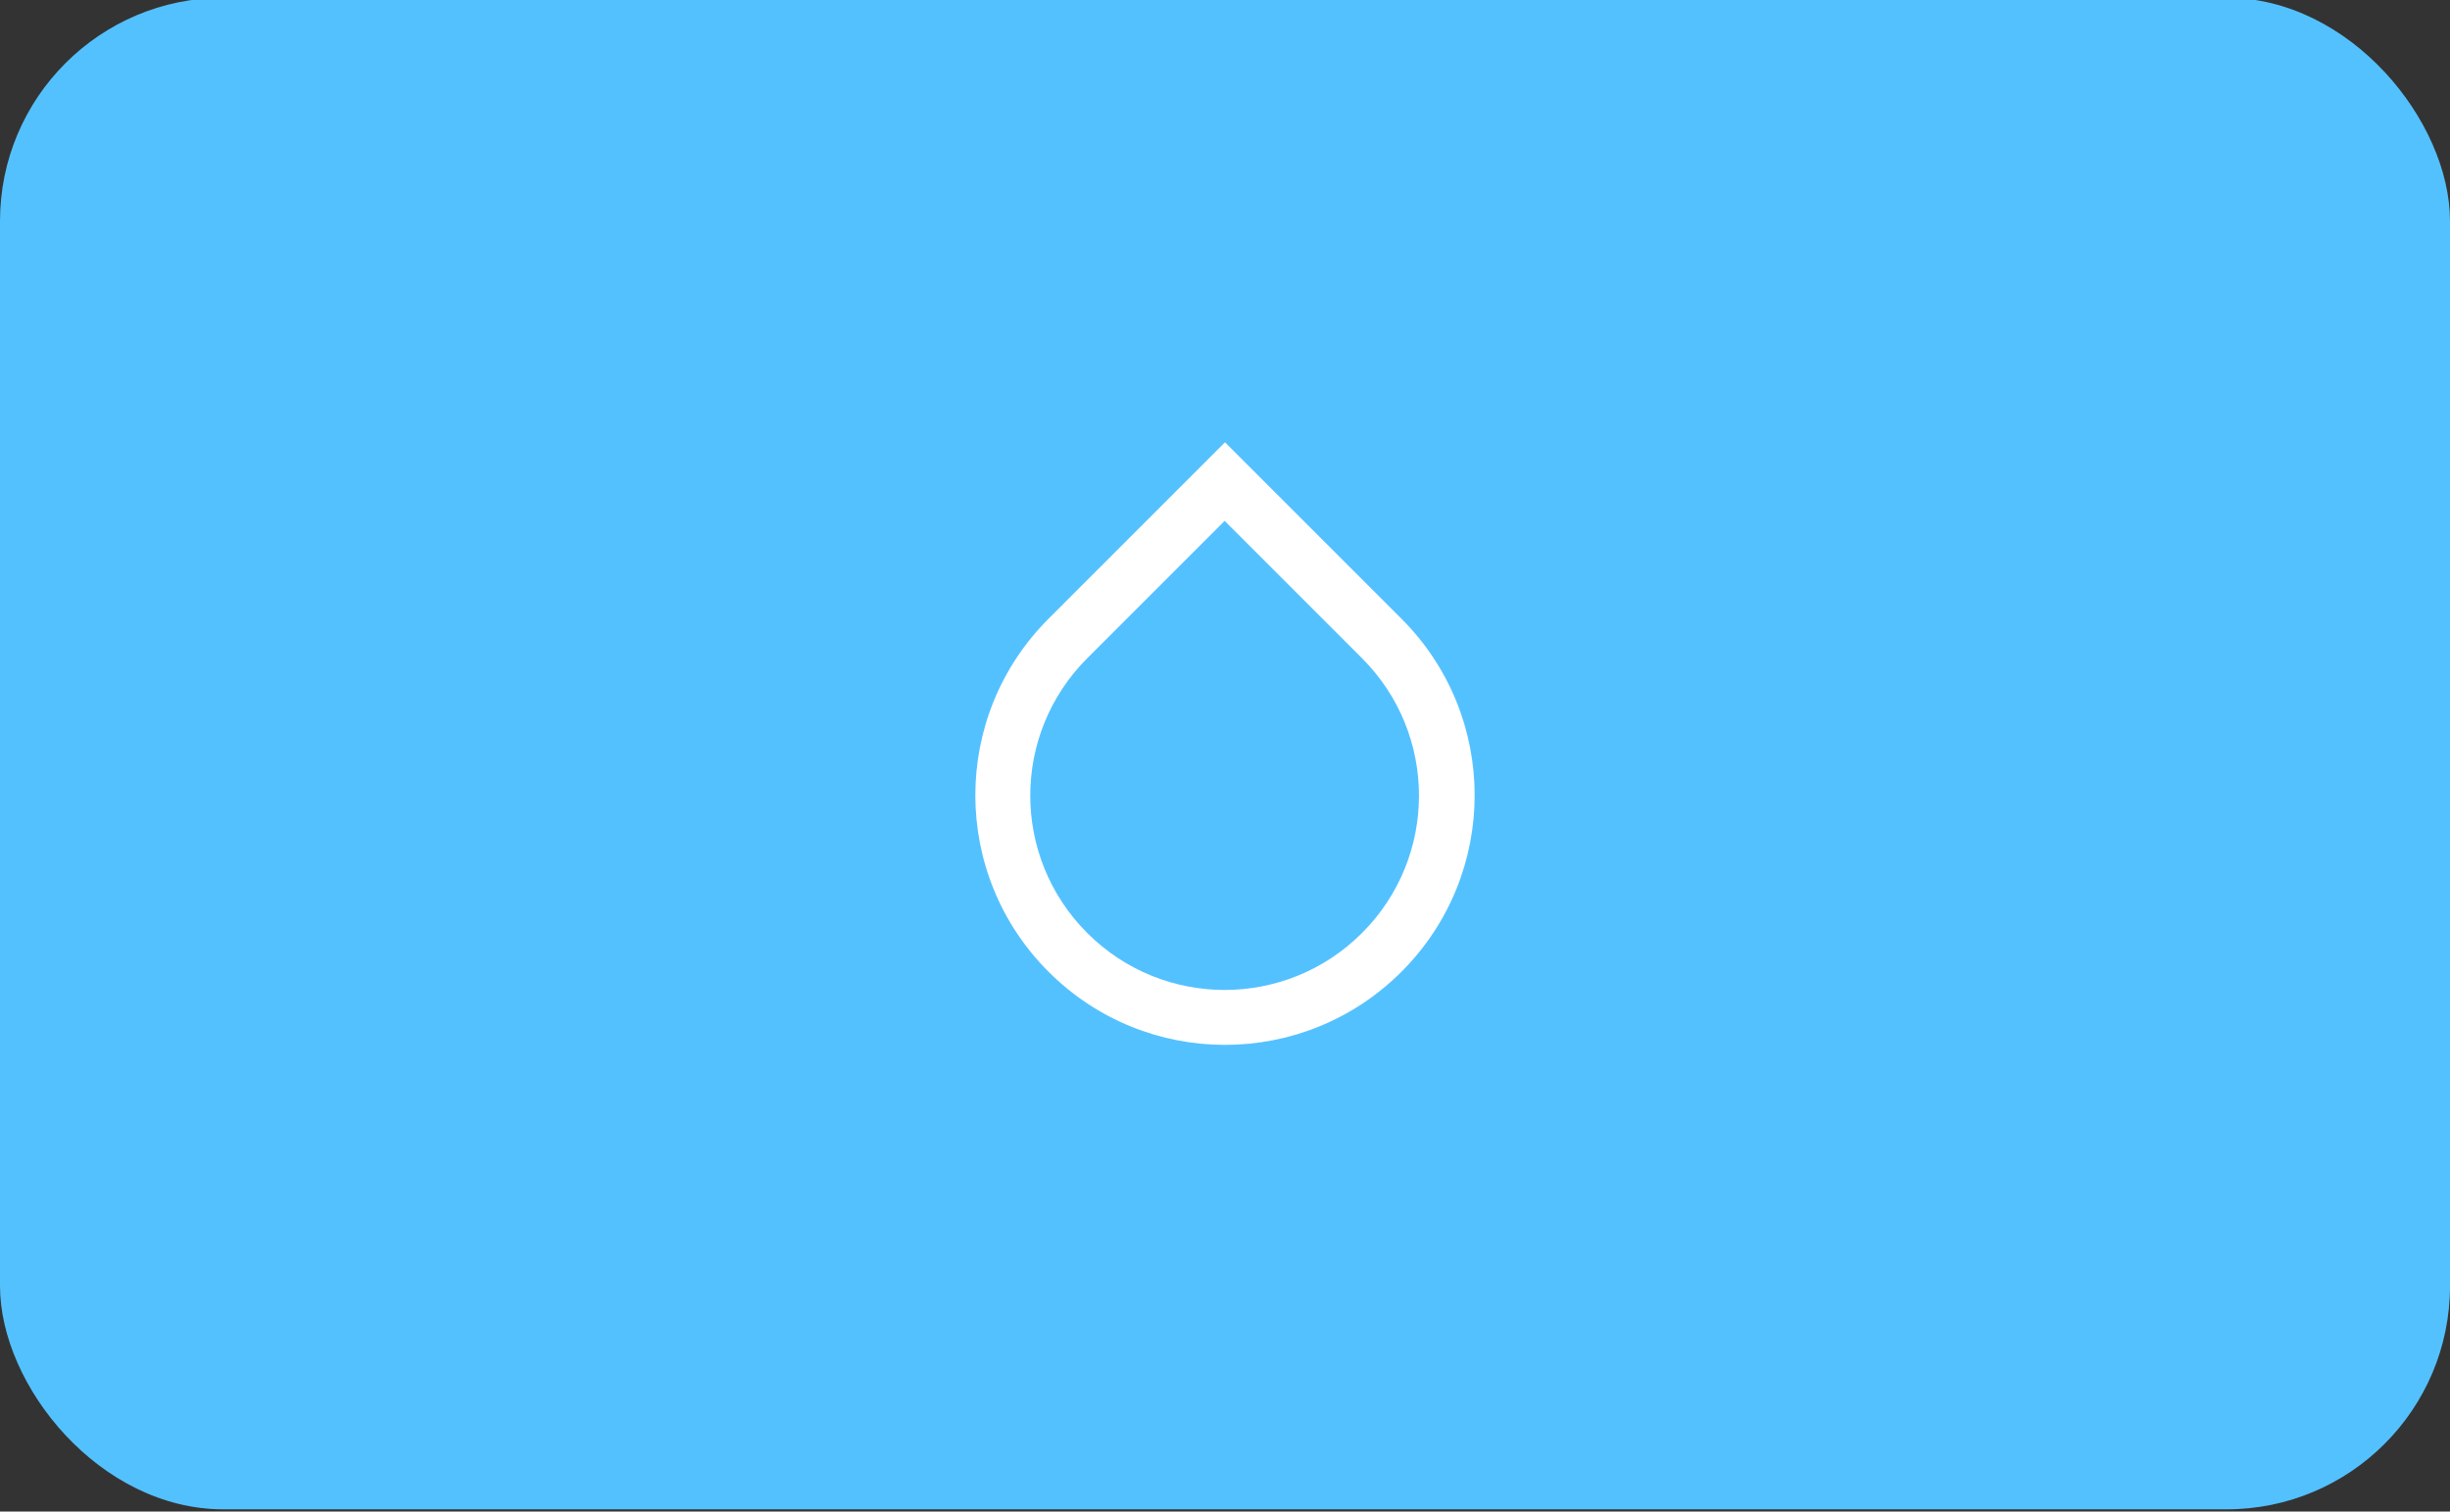
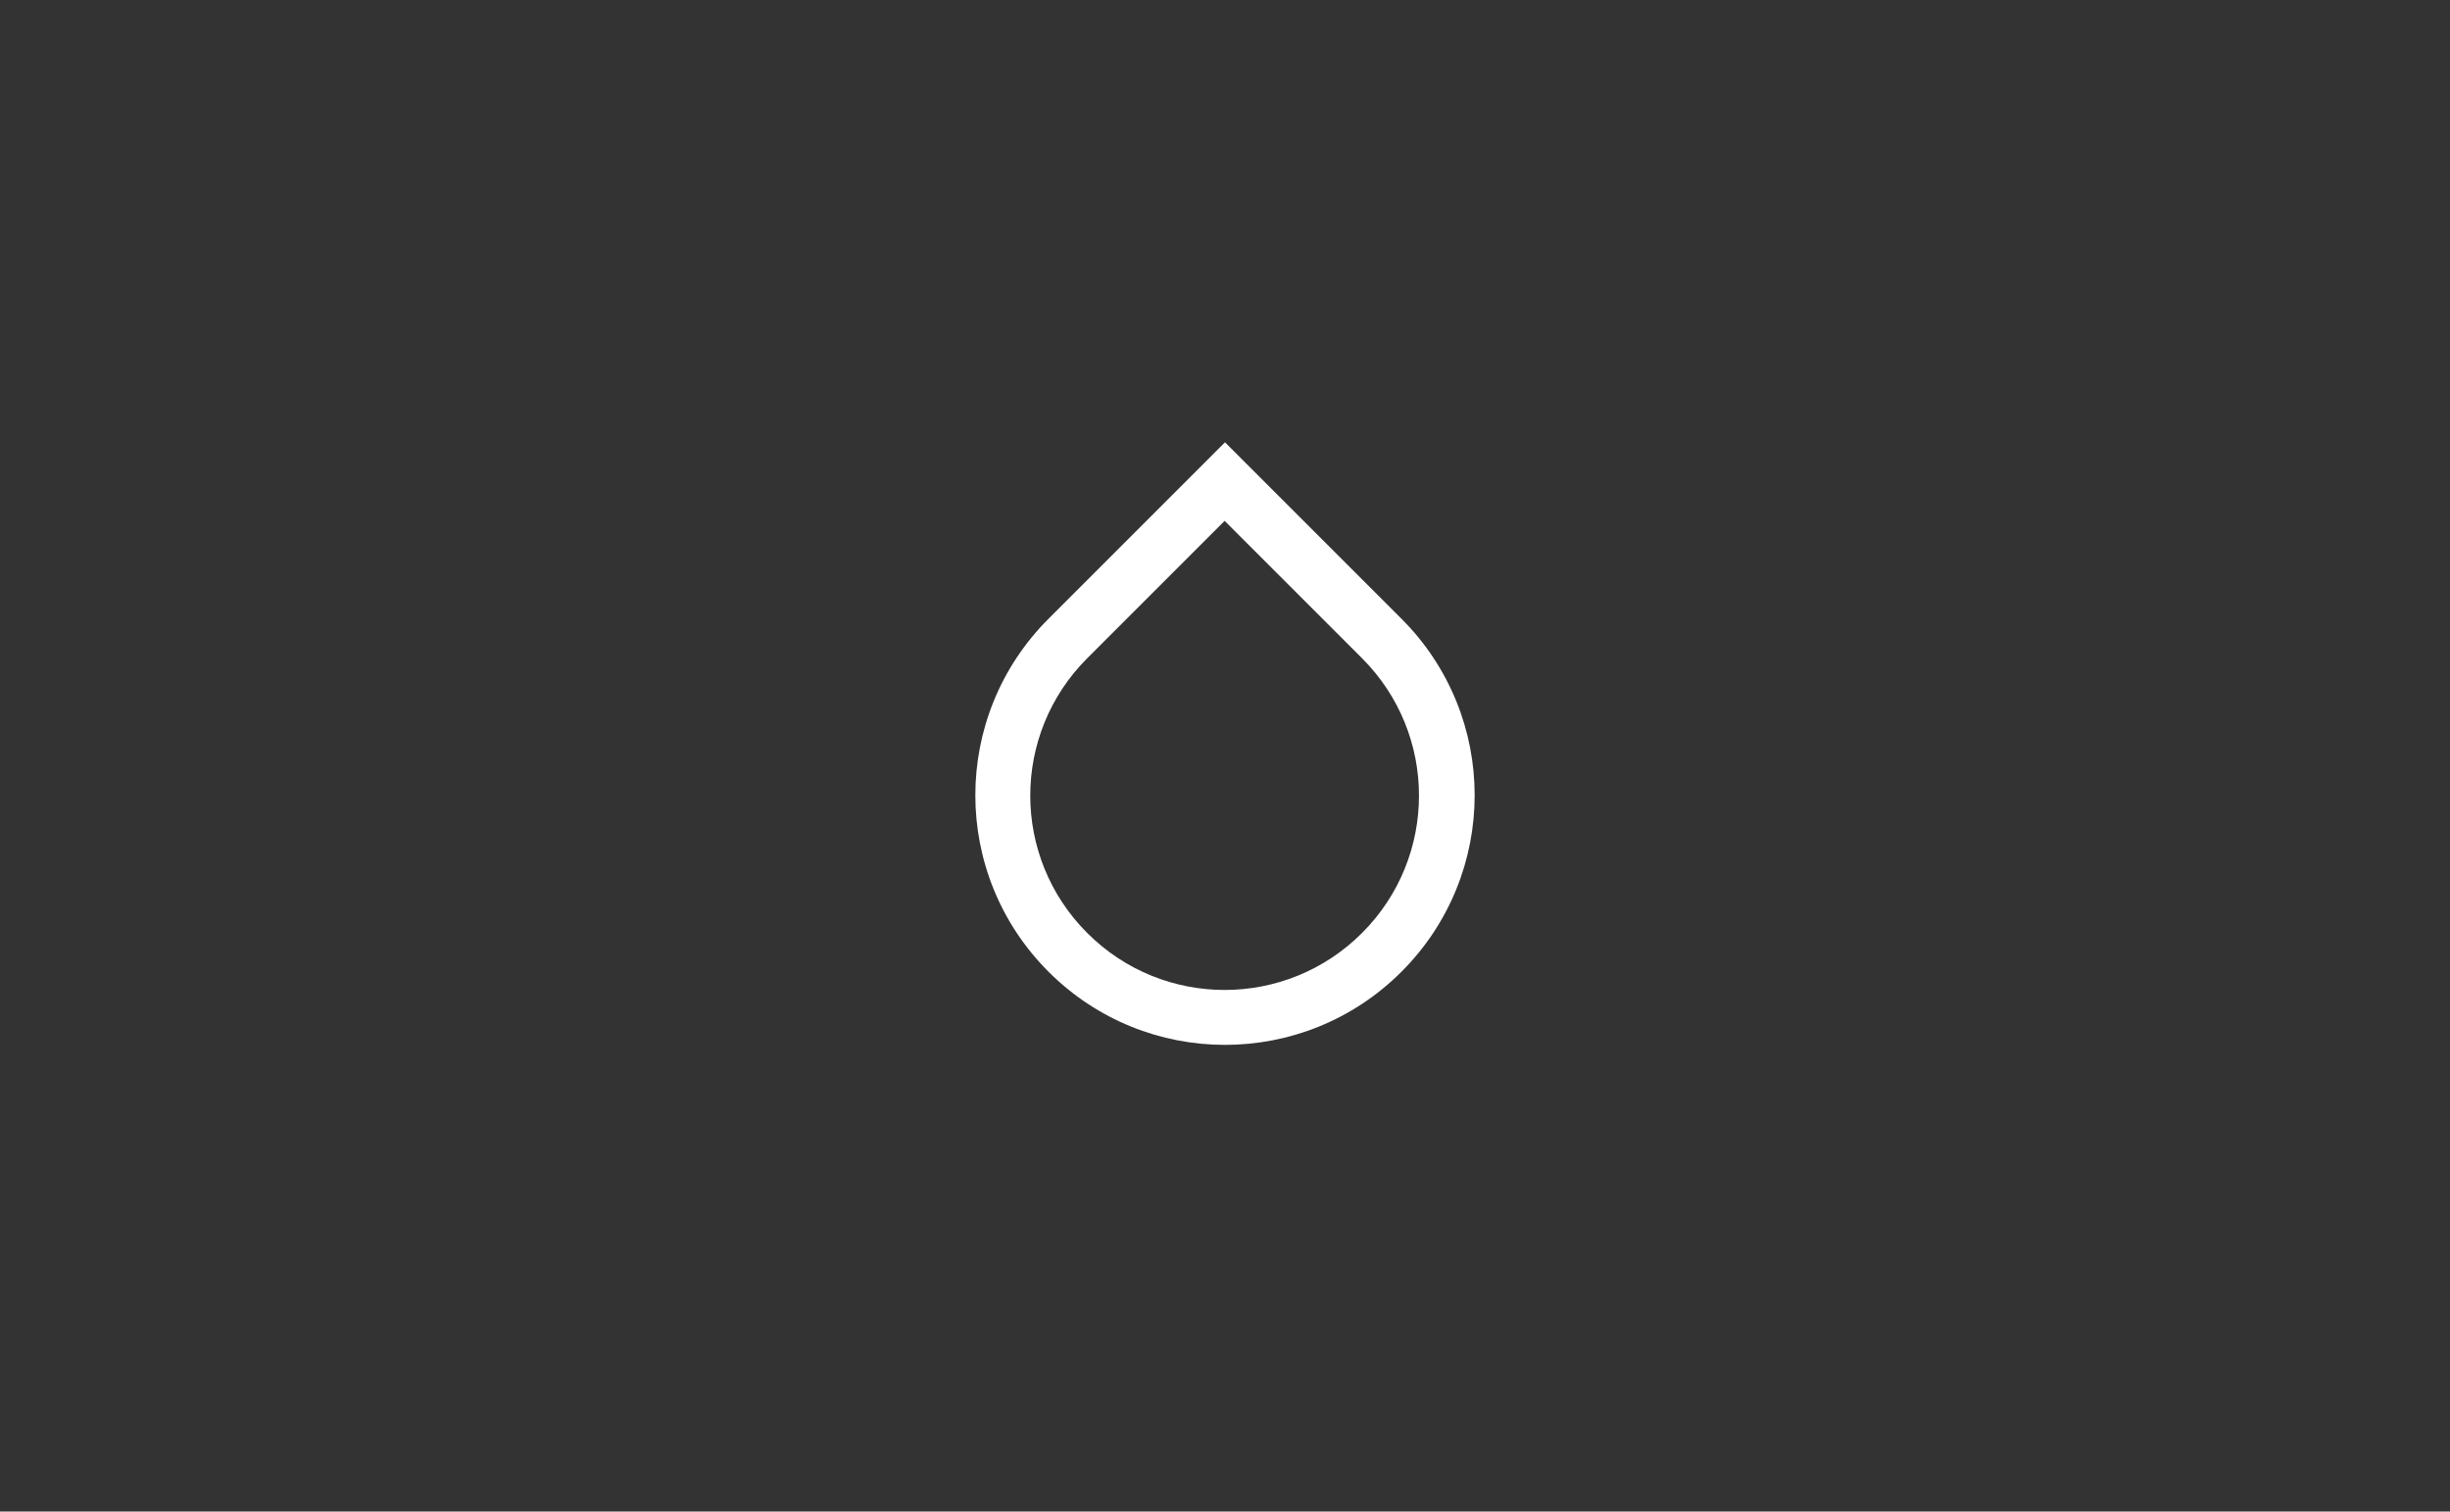
<svg xmlns="http://www.w3.org/2000/svg" id="Camada_1" version="1.1" viewBox="0 0 329 203">
  <rect x="0" y="0" width="329" height="203" fill="#333333" stroke="none" />
  <defs>
    <style>
      .st0 {
        fill: #fff;
      }

      .st1 {
        fill: #54c1ff;
      }
    </style>
  </defs>
-   <rect class="st1" y="-.3" width="329" height="203" rx="30" ry="30" />
-   <path class="st0" d="M164.5,69.9l-18.5,18.5c-10.2,10.2-10.2,26.7,0,36.9,10.2,10.2,26.7,10.2,36.9,0,10.2-10.2,10.2-26.7,0-36.9l-18.5-18.5ZM164.5,59.4l23.7,23.7c13.1,13.1,13.1,34.3,0,47.4-13.1,13.1-34.3,13.1-47.4,0-13.1-13.1-13.1-34.3,0-47.4l23.7-23.7Z" />
+   <path class="st0" d="M164.5,69.9l-18.5,18.5c-10.2,10.2-10.2,26.7,0,36.9,10.2,10.2,26.7,10.2,36.9,0,10.2-10.2,10.2-26.7,0-36.9l-18.5-18.5M164.5,59.4l23.7,23.7c13.1,13.1,13.1,34.3,0,47.4-13.1,13.1-34.3,13.1-47.4,0-13.1-13.1-13.1-34.3,0-47.4l23.7-23.7Z" />
</svg>